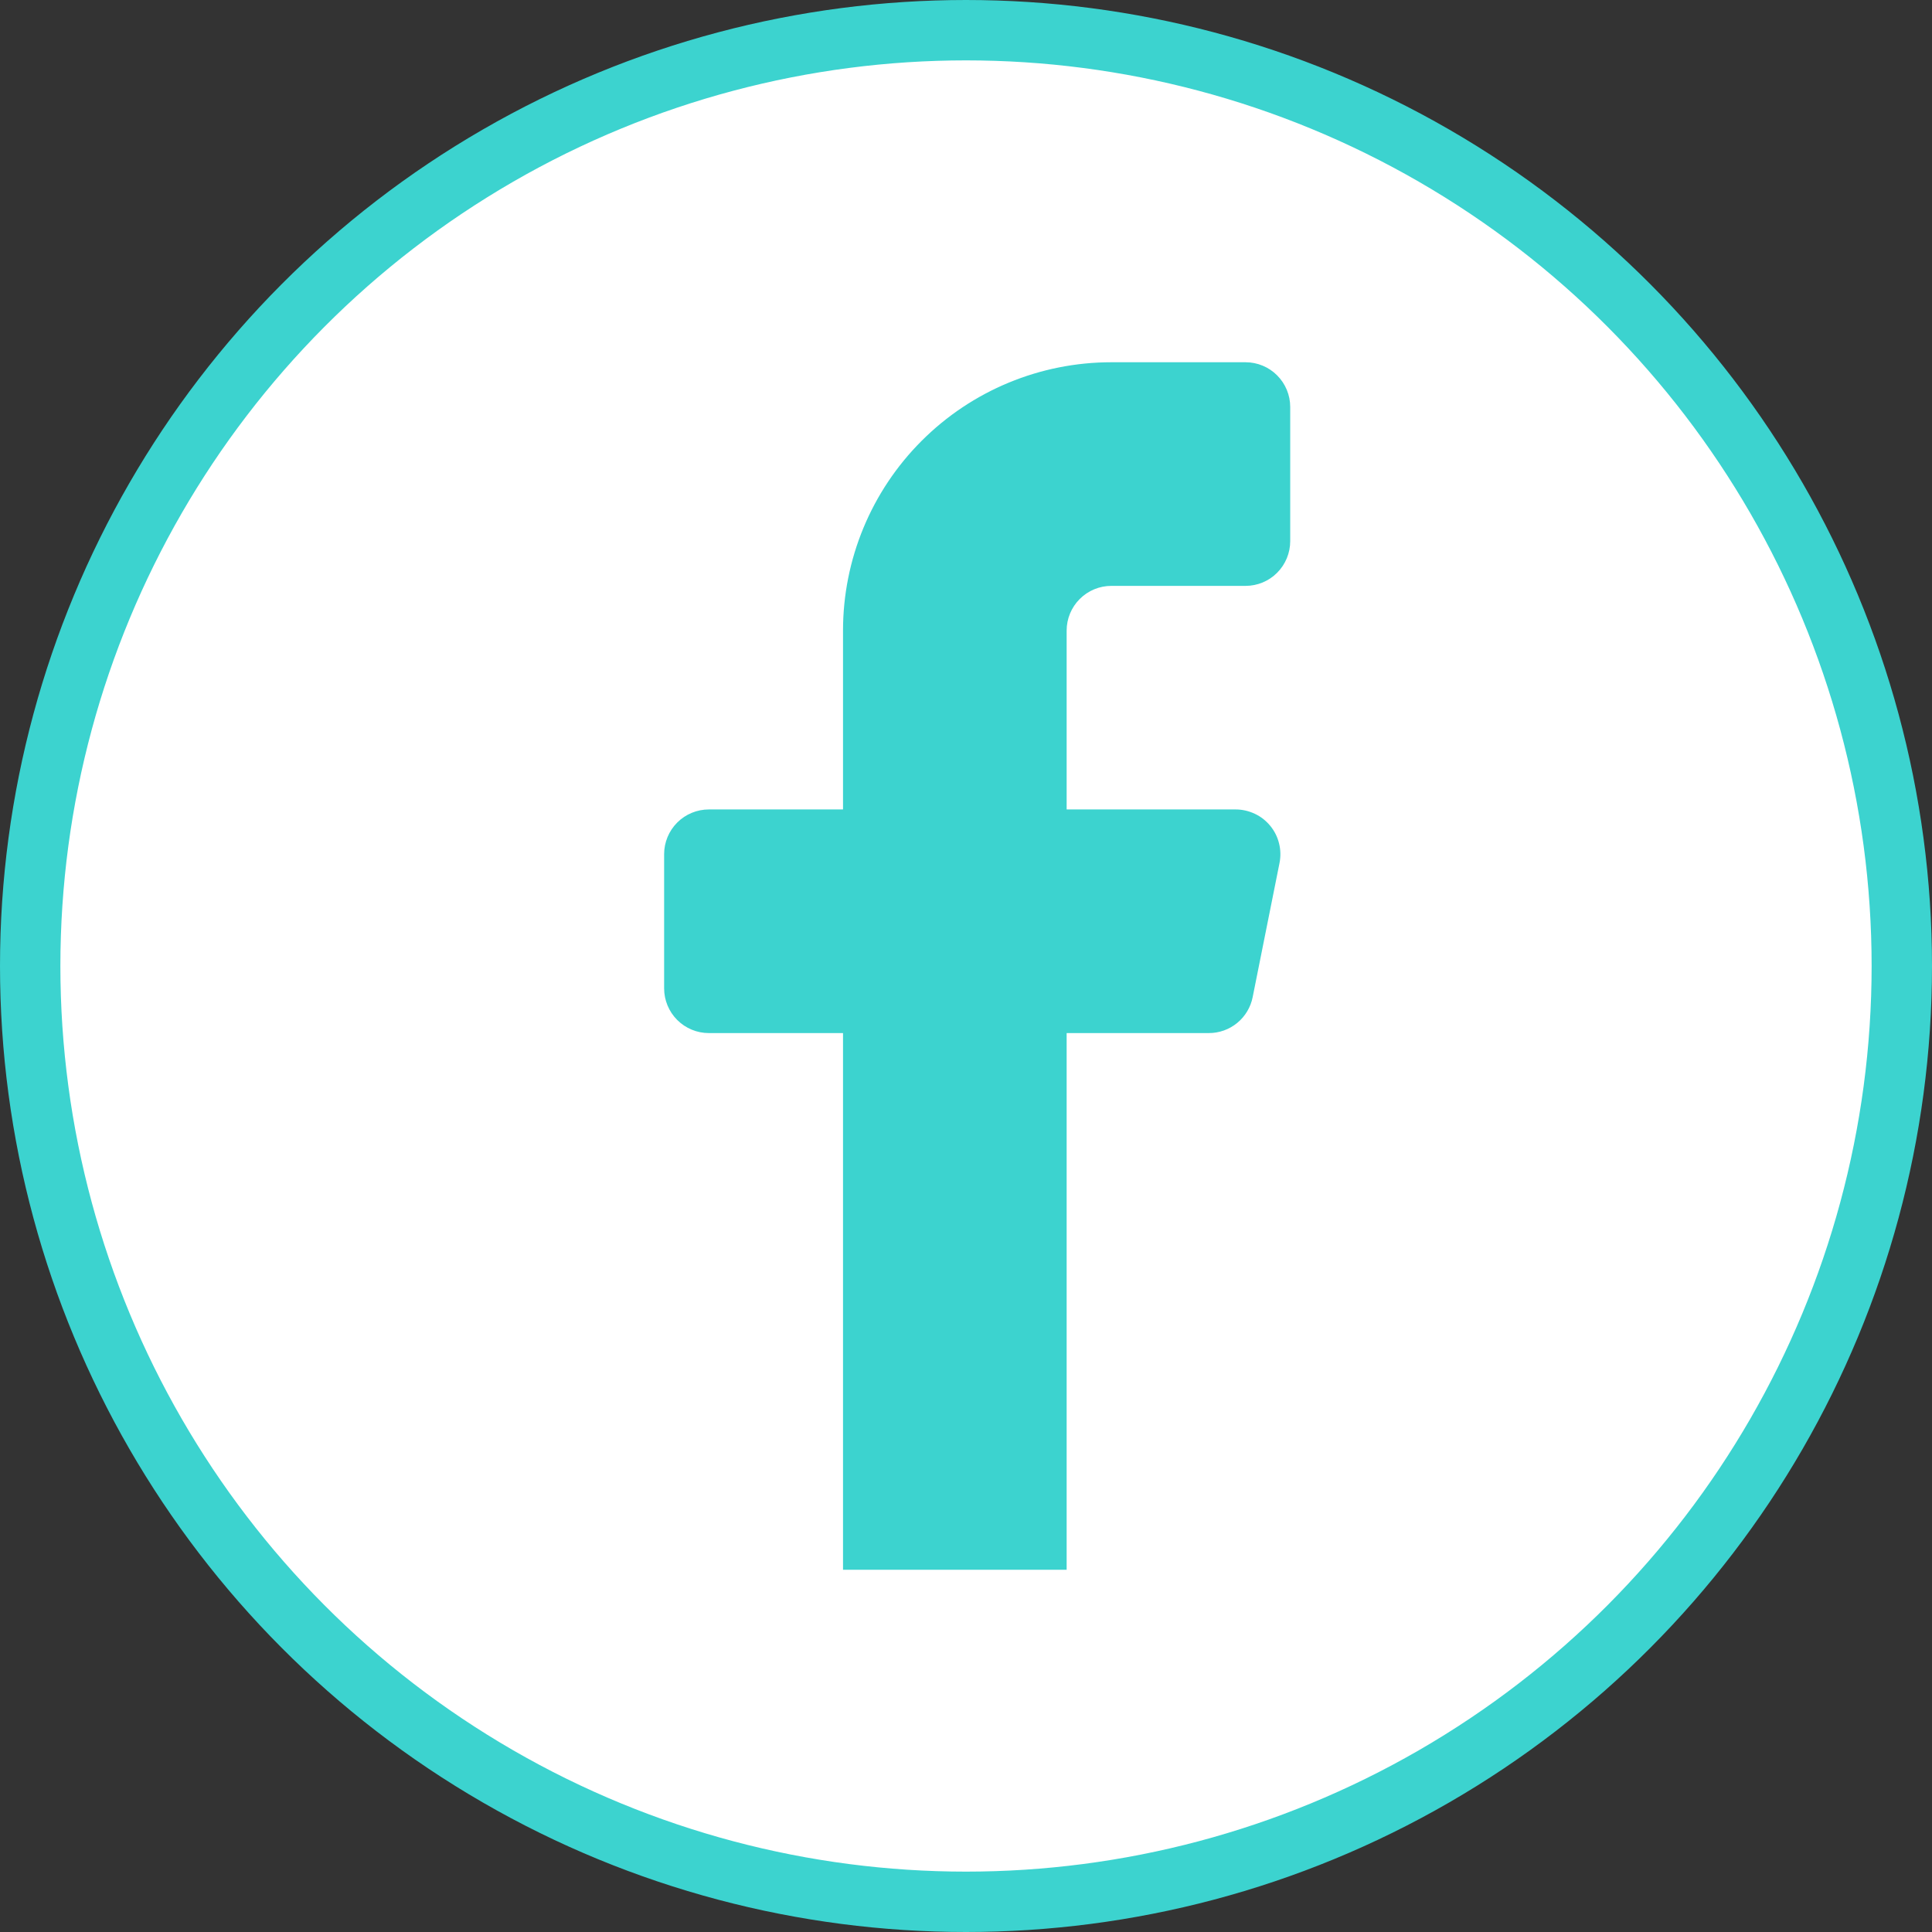
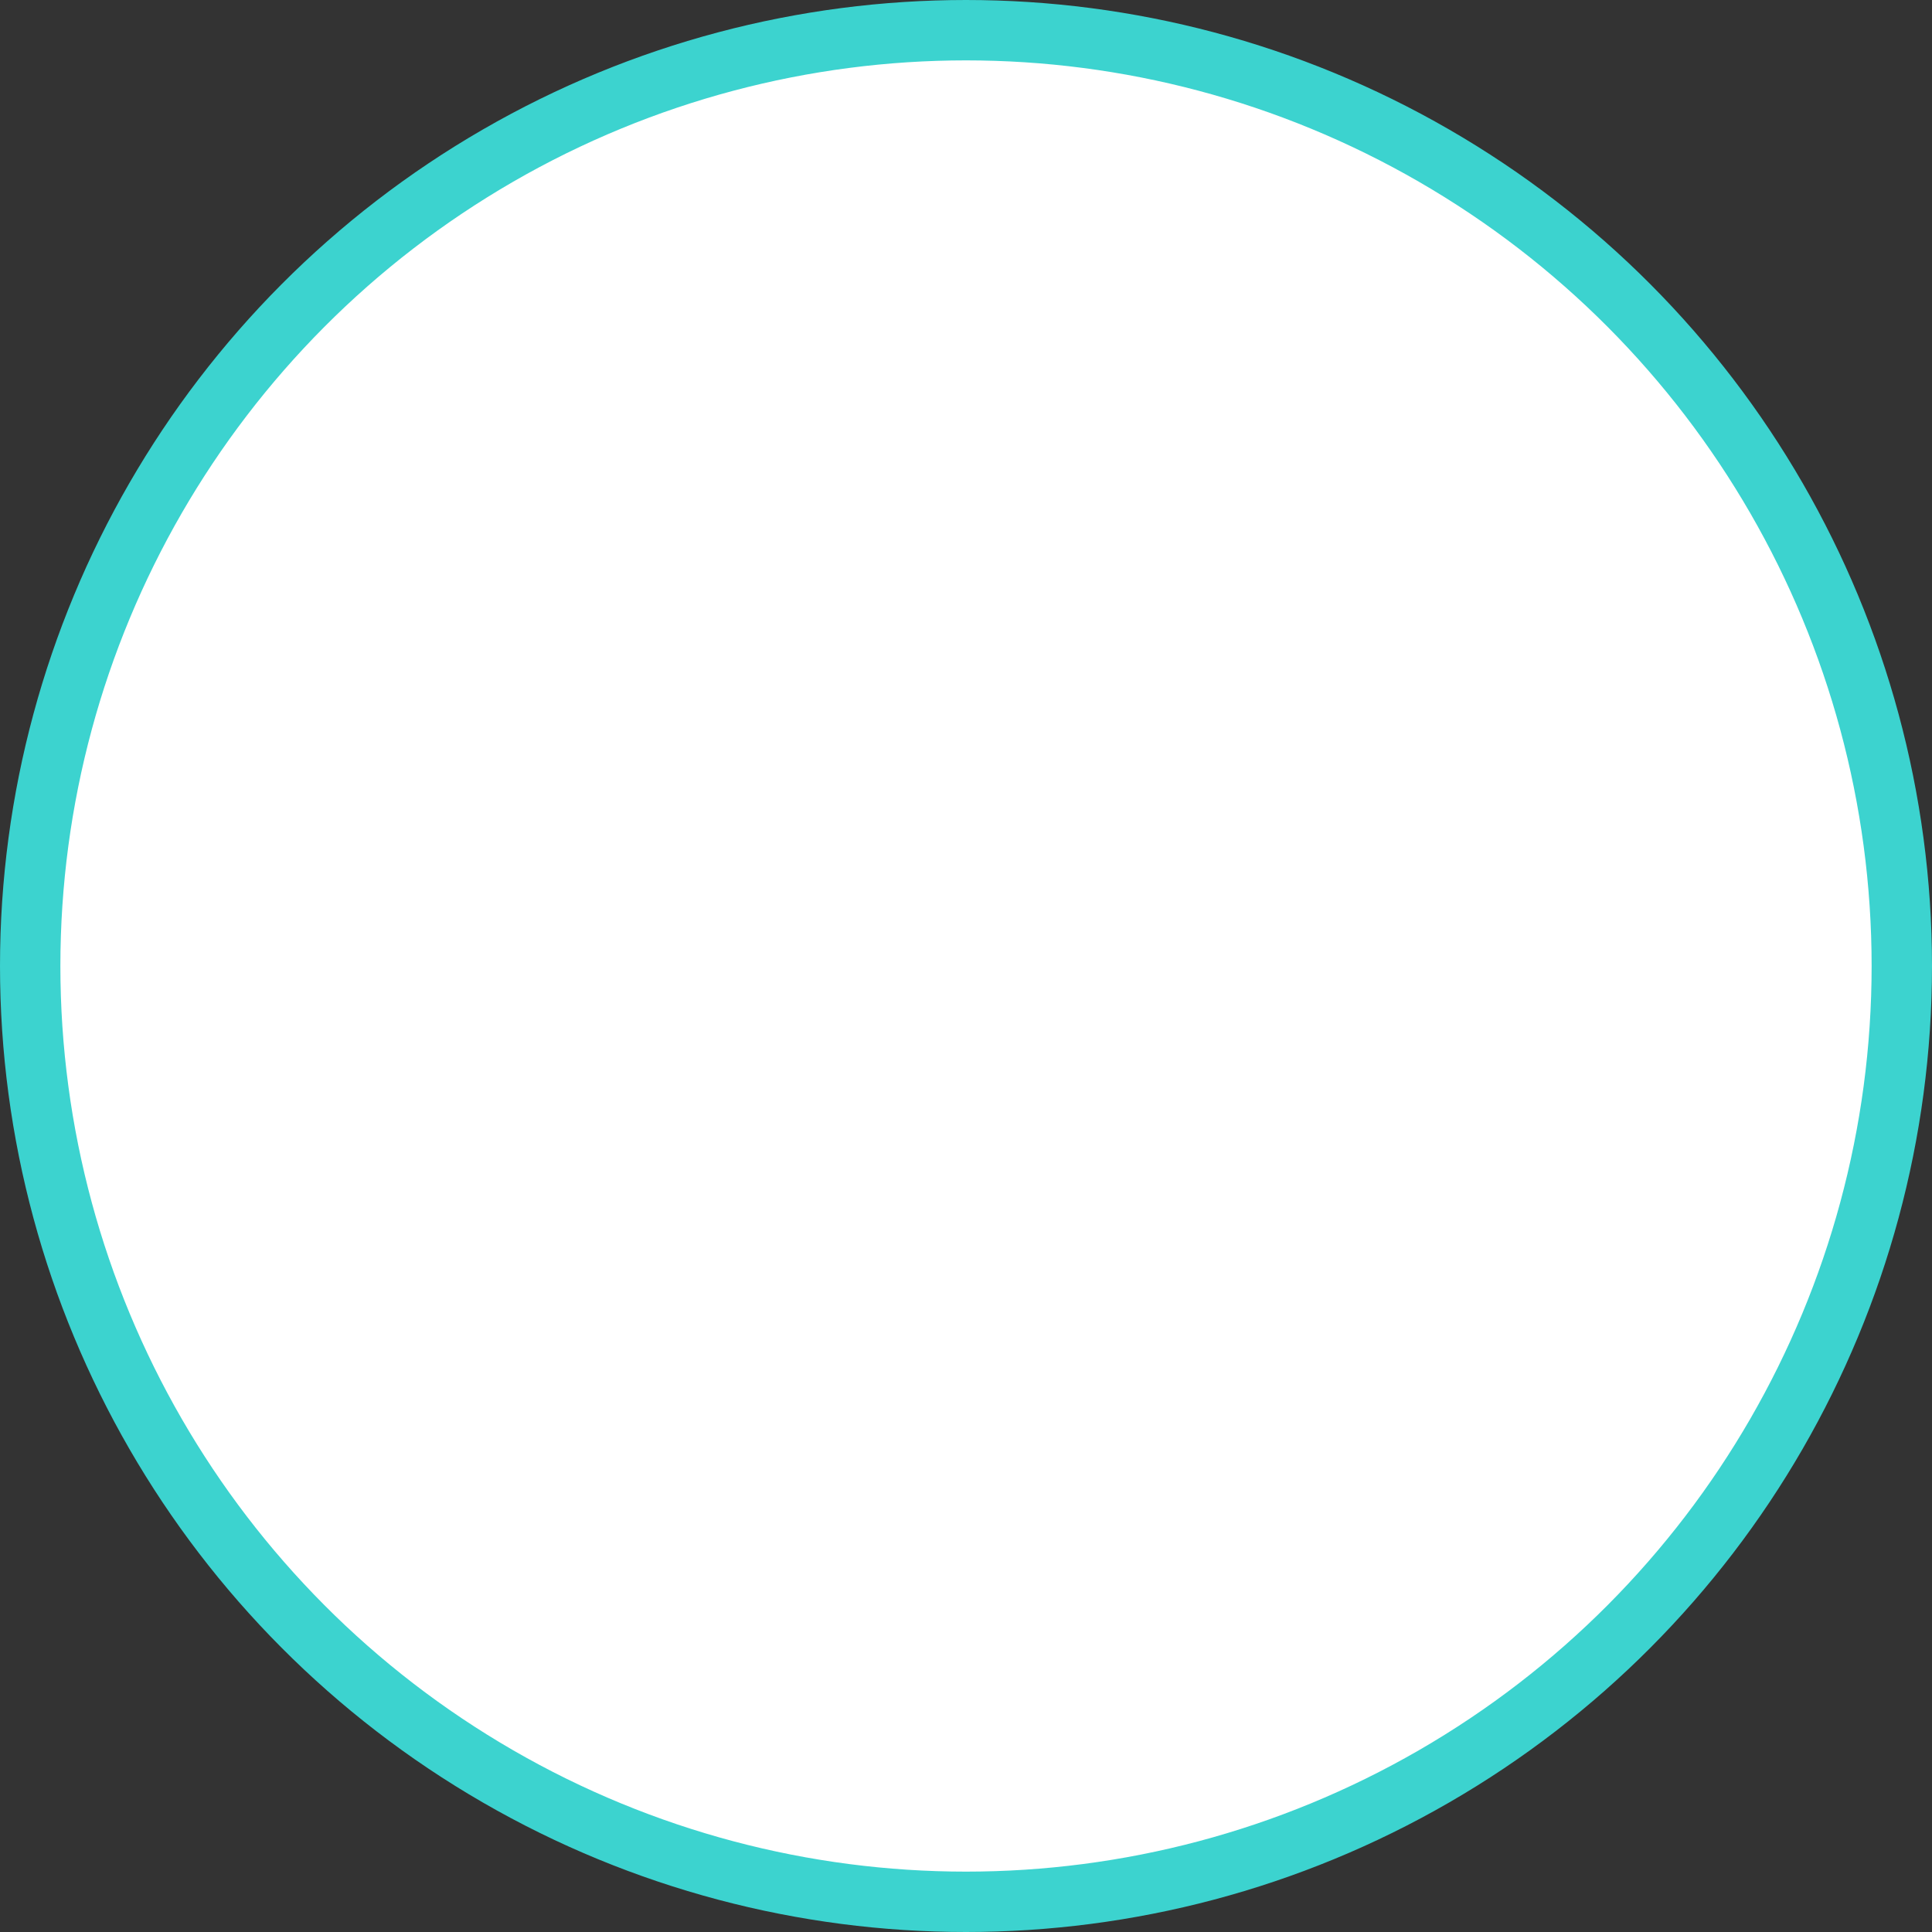
<svg xmlns="http://www.w3.org/2000/svg" width="32" height="32" viewBox="0 0 32 32" fill="none">
  <rect x="0" y="0" width="32" height="32" fill="#333333" stroke="none" />
  <g id="facebook">
    <circle id="Ellipse 1" cx="16" cy="16" r="15.5" fill="white" stroke="#3CD3CF" />
-     <path id="Vector" fill-rule="evenodd" clip-rule="evenodd" d="M21.37 8.963C21.37 9.159 21.292 9.348 21.153 9.487C21.015 9.626 20.826 9.704 20.63 9.704H18.407C18.211 9.704 18.023 9.782 17.884 9.921C17.745 10.06 17.667 10.248 17.667 10.444V13.407H20.467C20.576 13.407 20.684 13.432 20.784 13.479C20.883 13.525 20.97 13.594 21.039 13.678C21.109 13.763 21.159 13.862 21.185 13.969C21.212 14.075 21.214 14.186 21.193 14.293L20.748 16.516C20.715 16.683 20.624 16.835 20.492 16.943C20.359 17.052 20.194 17.111 20.022 17.111H17.667V26H13.963V17.111H11.741C11.544 17.111 11.356 17.033 11.217 16.894C11.078 16.755 11 16.567 11 16.37V14.148C11 13.952 11.078 13.763 11.217 13.624C11.356 13.485 11.544 13.407 11.741 13.407H13.963V10.444C13.963 9.266 14.431 8.135 15.265 7.302C16.098 6.468 17.229 6 18.407 6H20.63C20.826 6 21.015 6.078 21.153 6.217C21.292 6.356 21.37 6.544 21.37 6.741V8.963Z" fill="#3CD3CF" />
  </g>
</svg>